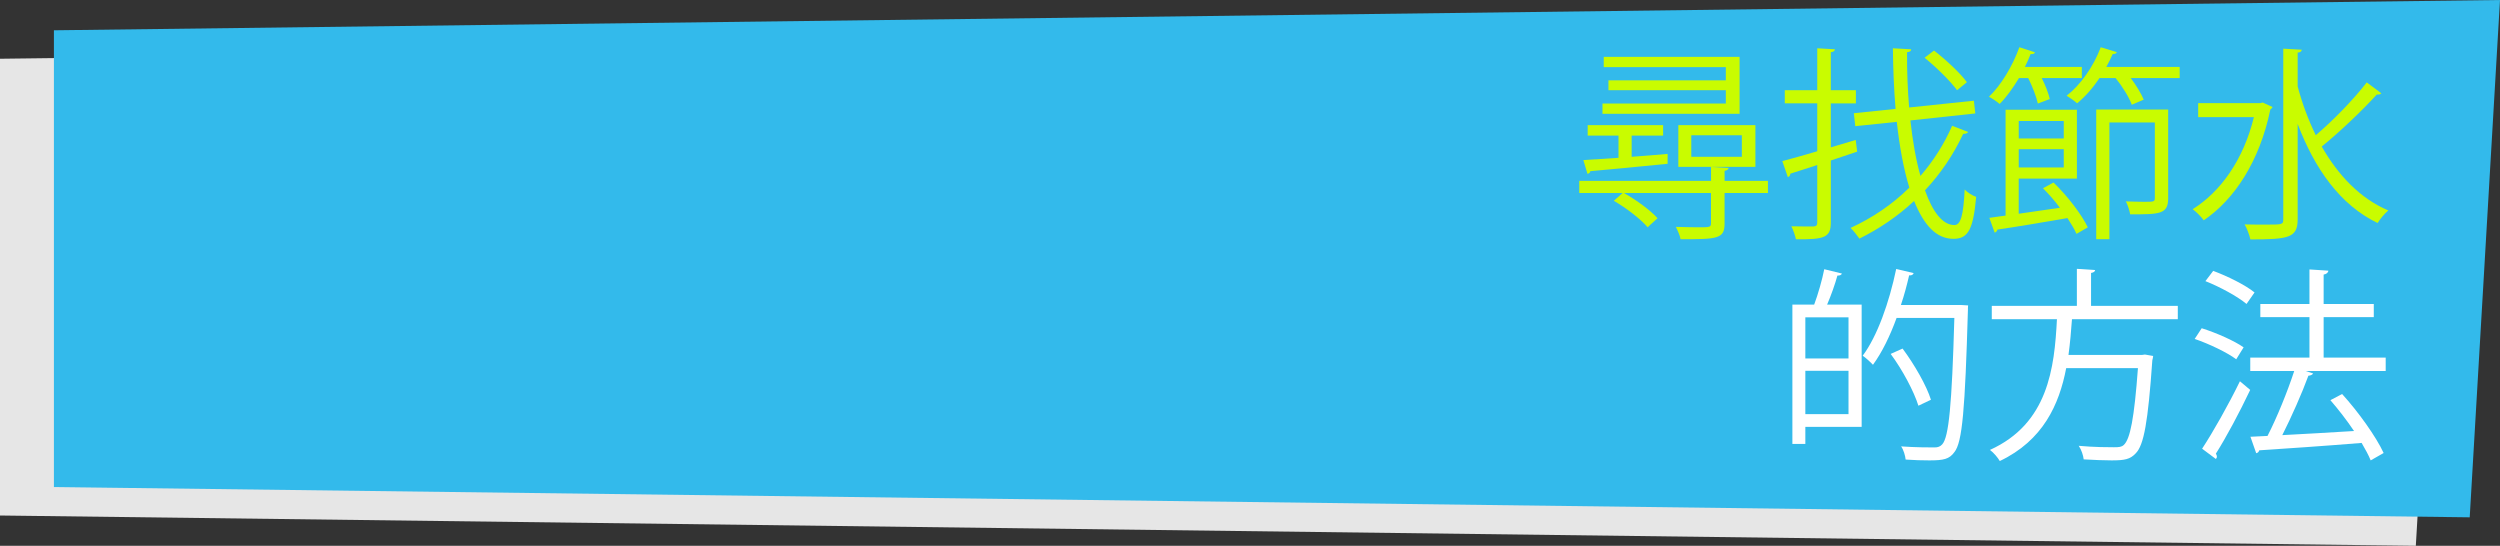
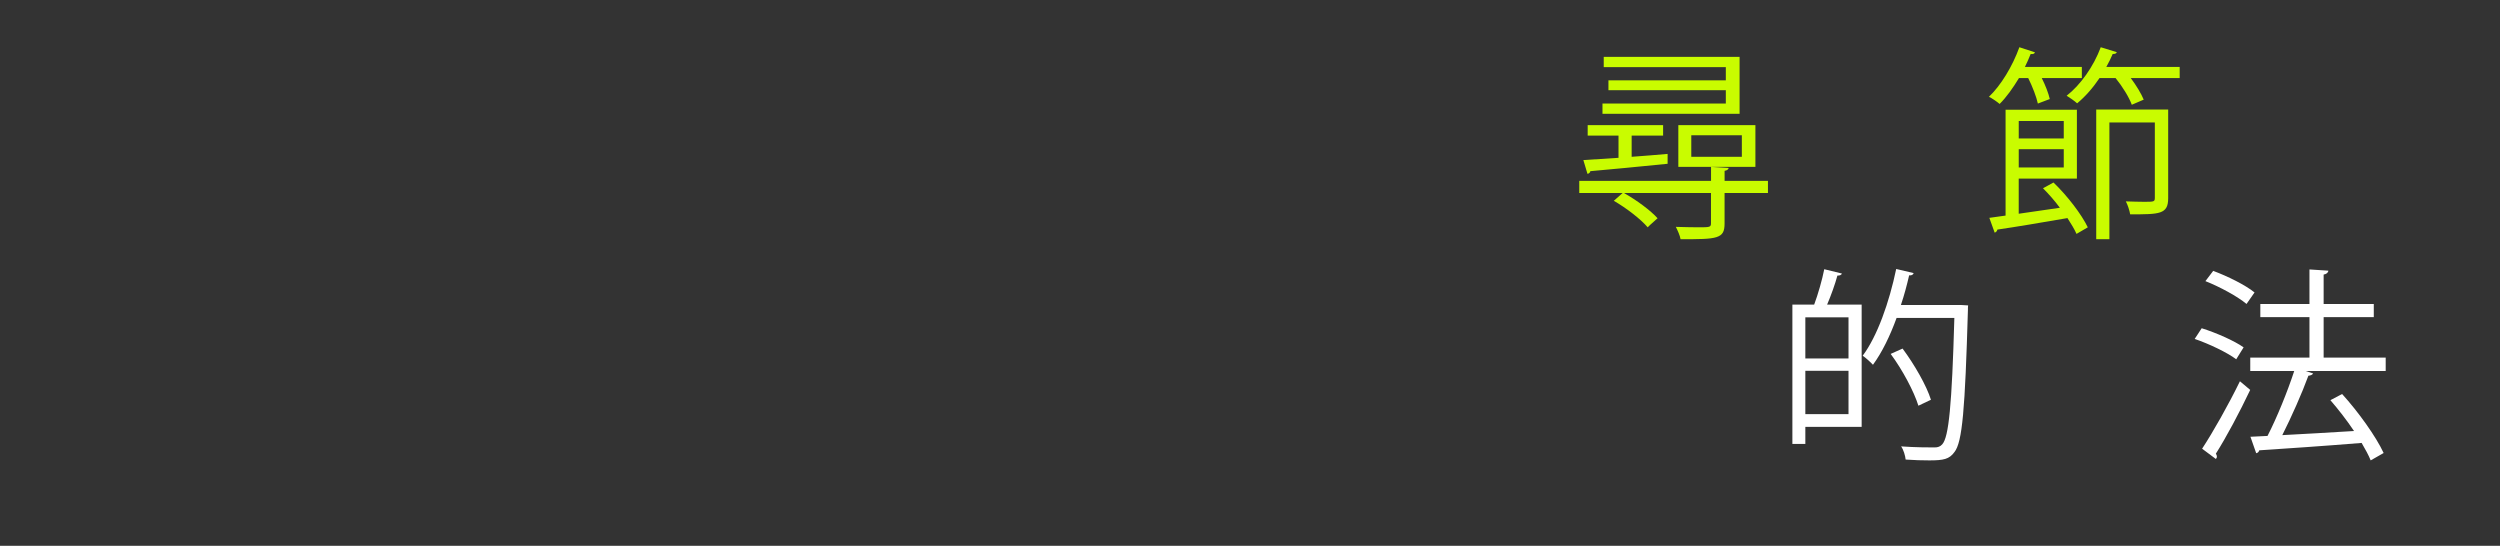
<svg xmlns="http://www.w3.org/2000/svg" viewBox="0 0 960.76 209.75">
  <rect x="0" y="0" width="960.76" height="209.75" fill="#333333" stroke="none" />
  <defs>
    <style>.d{fill:#e6e6e6;}.e{fill:#fff;}.f{fill:#c9fc00;}.g{fill:#33baeb;}</style>
  </defs>
  <g id="a" />
  <g id="b">
    <g id="c">
      <g>
-         <polygon class="d" points="940.04 10.94 0 22.58 0 198.11 928.41 209.75 940.04 10.94" />
-         <polygon class="g" points="960.76 0 20.72 11.64 20.72 187.17 949.12 198.81 960.76 0" />
        <g>
          <path class="f" d="M679.43,69.5v4.66h-16.67v11.69c0,3-.63,4.5-3.16,5.29-2.45,.79-6.71,.79-13.75,.79-.24-1.42-1.11-3.32-1.82-4.74,3.24,.08,6.24,.16,8.45,.16,4.58,0,5.06,0,5.06-1.58v-11.61h-33.49c4.82,2.69,10.27,6.71,12.96,9.72-3,2.61-3.4,3.08-3.79,3.48-2.61-3.08-8.22-7.43-13.03-10.19l3.4-3h-16.67v-4.66h50.64v-5.37l6.79,.4c-.16,.55-.55,.95-1.58,1.11v3.87h16.67Zm-38.55-6.56c-10.98,1.11-22.51,2.21-29.7,2.84-.08,.55-.55,.95-1.11,1.03l-1.58-5.29,13.51-.87v-8.53h-11.85v-4.03h28.99v4.03h-12.09v8.14c4.5-.32,9.16-.71,13.82-1.11v3.79Zm27.65-41.08v21.88h-52.69v-3.95h47.4v-5.13h-45.11v-3.79h45.11v-5.06h-46.92v-3.95h52.22Zm6.08,26.23v16.04h-29.62v-16.04h29.62Zm-5.21,12.17v-8.29h-19.43v8.29h19.43Z" />
-           <path class="f" d="M713.16,53.78l.55,4.5c-3.4,1.18-6.79,2.29-10.11,3.4v23.78c0,5.77-2.37,6.64-13.43,6.48-.24-1.34-1.03-3.55-1.74-4.98,3.87,.08,7.35,.08,8.45,.08,1.11-.08,1.5-.4,1.5-1.58v-22.04c-3.95,1.26-7.5,2.45-10.35,3.32,0,.71-.4,1.11-.95,1.34l-2.13-6.16c3.63-.95,8.29-2.29,13.43-3.79v-18.41h-12.48v-5.06h12.48V18.55l6.79,.4c-.08,.63-.47,.95-1.58,1.11v14.61h9.64v5.06h-9.64v16.9l9.56-2.84Zm21.01-7.5c.87,7.9,2.13,15.17,3.87,21.33,4.9-5.69,9.08-12.17,12.17-19.27l6.16,2.37c-.24,.47-.95,.79-1.9,.71-3.79,8.14-8.77,15.4-14.69,21.72,2.92,8.29,6.79,13.35,11.3,13.35,2.45,0,3.48-3.79,3.95-13.67,1.11,1.19,3,2.37,4.42,2.84-1.11,12.32-3,16.12-8.69,16.12-6.56,0-11.3-5.06-15.17-14.54-6.24,5.85-13.35,10.66-21.01,14.46-.79-1.11-2.29-3.08-3.4-4.11,8.29-3.79,16.04-9.01,22.59-15.48-2.21-7.19-3.79-15.88-4.82-25.28l-15.96,1.66-.55-4.98,16.04-1.66c-.63-7.5-.95-15.4-1.03-23.3l7.03,.4c0,.63-.47,1.03-1.58,1.11-.08,7.27,.24,14.46,.79,21.25l24.88-2.61,.55,4.9-24.96,2.69Zm9.08-26.86c4.58,3.55,10.03,8.61,12.64,12.17l-3.79,3.08c-2.53-3.48-7.9-8.77-12.48-12.48l3.63-2.77Z" />
          <path class="f" d="M783.16,39.8c-.55-2.53-2.05-6.48-3.71-9.8h-3.55c-2.29,3.79-4.82,7.35-7.43,9.95-1.03-.87-2.84-2.13-4.11-2.76,4.58-4.34,9.08-11.77,11.69-19.04l6,1.97c-.16,.47-.71,.79-1.66,.63-.63,1.66-1.42,3.32-2.21,4.98h21.88v4.27h-15.4c1.42,2.84,2.61,5.92,3.08,8.06l-4.58,1.74Zm8.45,40.05c-1.97-2.69-4.27-5.29-6.48-7.5l4.03-2.21c5.45,5.21,10.82,12.32,13.19,17.22l-4.34,2.53c-.79-1.82-2.05-3.87-3.48-6.08-10.03,1.74-20.38,3.48-26.94,4.42-.08,.63-.55,1.03-1.03,1.18l-2.05-5.69,6.24-.87V42.17h27.41v26.46h-22.36v13.51l15.8-2.29Zm1.5-33.34h-17.3v6.71h17.3v-6.71Zm-17.3,17.85h17.3v-7.03h-17.3v7.03Zm37.68-44.32c-.16,.55-.71,.71-1.58,.71-.71,1.66-1.5,3.32-2.45,4.98h28.2v4.27h-18.8c2.13,2.84,4.03,6,4.98,8.29l-4.58,1.97c-1.03-2.84-3.55-6.95-6.24-10.27h-6.16c-2.53,3.79-5.53,7.19-8.61,9.72-.95-.87-2.84-2.21-4.03-2.92,5.29-4.11,10.35-11.22,13.11-18.64l6.16,1.9Zm19.75,22.04v34.05c0,6.24-3.24,6.24-14.61,6.24-.24-1.42-.87-3.48-1.66-4.98,2.69,.08,5.13,.16,6.95,.16,3.79,0,4.19,0,4.19-1.5v-28.99h-17.46v44.87h-5.06V42.09h27.65Z" />
-           <path class="f" d="M869.58,39.4l3.79,1.74c-.16,.32-.47,.71-.87,.95-4.11,19.91-13.82,34.6-25.59,42.58-.95-1.34-3-3.4-4.27-4.27,10.66-6.64,19.51-18.88,23.54-35.39h-21.41v-5.37h23.86l.95-.24Zm13.43-6.16c1.74,6.56,4.11,12.88,6.95,18.72,6.64-5.61,14.69-13.9,19.59-20.3l5.61,4.19c-.39,.47-1.11,.55-1.74,.47-5.45,6-14.3,14.46-21.17,19.99,6.32,11.06,14.77,19.99,25.59,24.57-1.34,1.11-3.16,3.24-4.11,4.82-14.38-6.87-24.25-20.93-30.73-38.08v36.57c0,7.19-3.32,7.82-18.17,7.82-.32-1.58-1.34-4.27-2.21-5.77,3,.08,5.77,.08,7.98,.08,6.64,0,6.87,0,6.87-2.13V18.7l7.11,.4c-.08,.63-.47,1.03-1.58,1.11v13.03Z" />
          <path class="e" d="M697.2,117.05c1.5-4.03,3.08-9.56,3.87-13.59l6.79,1.66c-.24,.55-.71,.79-1.74,.79-.87,3.24-2.45,7.66-3.95,11.14h13.27v47h-21.64v6.56h-4.98v-53.56h8.37Zm13.19,20.7v-15.8h-16.59v15.8h16.59Zm-16.59,21.41h16.59v-16.67h-16.59v16.67Zm59.8-41.95l2.76,.16c-.08,.4-.08,1.19-.08,1.74-1.11,38.23-2.13,50.87-5.21,54.66-1.97,2.69-4.11,3.16-9.64,3.16-2.61,0-5.85-.08-9.08-.32-.16-1.5-.79-3.71-1.74-5.06,5.61,.4,10.66,.4,12.88,.4,1.26,0,2.13-.32,2.92-1.19,2.53-2.76,3.71-15.09,4.66-48.58h-22.2c-2.53,6.95-5.61,13.27-9.08,18.01-.87-.95-2.76-2.69-3.95-3.48,5.61-7.5,10.19-20.46,12.88-33.34l6.71,1.58c-.24,.71-.87,.95-1.74,.87-.87,3.79-1.9,7.66-3.16,11.38h23.07Zm-22.43,16.75c4.58,6.16,9.24,14.3,10.9,19.67l-4.82,2.29c-1.66-5.37-6.08-13.75-10.66-19.91l4.58-2.05Z" />
-           <path class="e" d="M836.95,122.66h-40.68c-.32,4.42-.71,9.08-1.34,13.75h28.2l1.18-.16,3.16,.55c-.08,.55-.16,1.18-.32,1.66-1.66,23.78-3.24,32.62-6.4,35.78-2.13,2.29-4.27,2.69-9.24,2.69-2.84,0-6.79-.16-10.74-.39-.16-1.5-.87-3.71-1.9-5.21,5.85,.55,11.53,.55,13.51,.55s2.92-.08,3.79-.87c2.45-2.21,4.03-10.19,5.45-29.54h-27.57c-2.69,14.06-8.93,27.81-25.52,35.71-.79-1.34-2.37-3.24-3.79-4.27,22.36-10.11,24.8-31.44,25.75-50.24h-25.04v-5.13h32.7v-14.22l7.03,.47c-.08,.55-.55,.95-1.58,1.11v12.64h33.34v5.13Z" />
-           <path class="e" d="M846.12,126.14c5.53,1.74,12.56,4.82,16.11,7.35l-2.84,4.58c-3.48-2.61-10.43-5.92-15.96-7.82l2.69-4.11Zm.16,46.29c4.11-6.24,10.11-16.83,14.53-25.91,3.16,2.69,3.55,3,3.95,3.32-4.03,8.53-9.32,18.41-13.19,24.49,.24,.4,.39,.79,.39,1.11,0,.39-.16,.71-.39,.95l-5.29-3.95Zm4.27-68.33c5.53,2.05,12.4,5.45,15.88,8.29l-3.08,4.42c-3.4-2.84-10.19-6.56-15.8-8.77l3-3.95Zm66.28,33.34v5.13h-30.73l2.84,.95c-.24,.47-.87,.79-1.82,.87-2.45,6.71-6.48,15.8-10.03,22.83,8.29-.47,18.01-.95,27.57-1.58-2.76-4.11-6-8.29-9.08-11.85l4.5-2.37c6.24,6.87,13.03,16.35,15.96,22.67l-4.98,2.84c-.79-1.97-2.05-4.27-3.48-6.71-14.53,1.19-29.78,2.21-39.34,2.84-.16,.63-.63,1.03-1.18,1.11l-2.21-6.32,6.56-.32c3.63-7.03,7.74-17.22,10.27-24.96h-16.9v-5.13h22.75v-15.56h-18.88v-5.06h18.88v-13.27l7.27,.47c-.08,.79-.79,1.34-1.82,1.5v11.3h19.27v5.06h-19.27v15.56h23.86Z" />
+           <path class="e" d="M846.12,126.14c5.53,1.74,12.56,4.82,16.11,7.35l-2.84,4.58c-3.48-2.61-10.43-5.92-15.96-7.82l2.69-4.11Zm.16,46.29c4.11-6.24,10.11-16.83,14.53-25.91,3.16,2.69,3.55,3,3.95,3.32-4.03,8.53-9.32,18.41-13.19,24.49,.24,.4,.39,.79,.39,1.11,0,.39-.16,.71-.39,.95l-5.29-3.95Zm4.27-68.33c5.53,2.05,12.4,5.45,15.88,8.29l-3.08,4.42c-3.4-2.84-10.19-6.56-15.8-8.77l3-3.95Zm66.28,33.34v5.13h-30.73l2.84,.95c-.24,.47-.87,.79-1.82,.87-2.45,6.71-6.48,15.8-10.03,22.83,8.29-.47,18.01-.95,27.57-1.58-2.76-4.11-6-8.29-9.08-11.85l4.5-2.37c6.24,6.87,13.03,16.35,15.96,22.67l-4.98,2.84c-.79-1.97-2.05-4.27-3.48-6.71-14.53,1.19-29.78,2.21-39.34,2.84-.16,.63-.63,1.03-1.18,1.11l-2.21-6.32,6.56-.32c3.63-7.03,7.74-17.22,10.27-24.96h-16.9v-5.13h22.75v-15.56h-18.88v-5.06h18.88v-13.27l7.27,.47c-.08,.79-.79,1.34-1.82,1.5v11.3h19.27v5.06h-19.27v15.56h23.86" />
        </g>
      </g>
    </g>
  </g>
</svg>